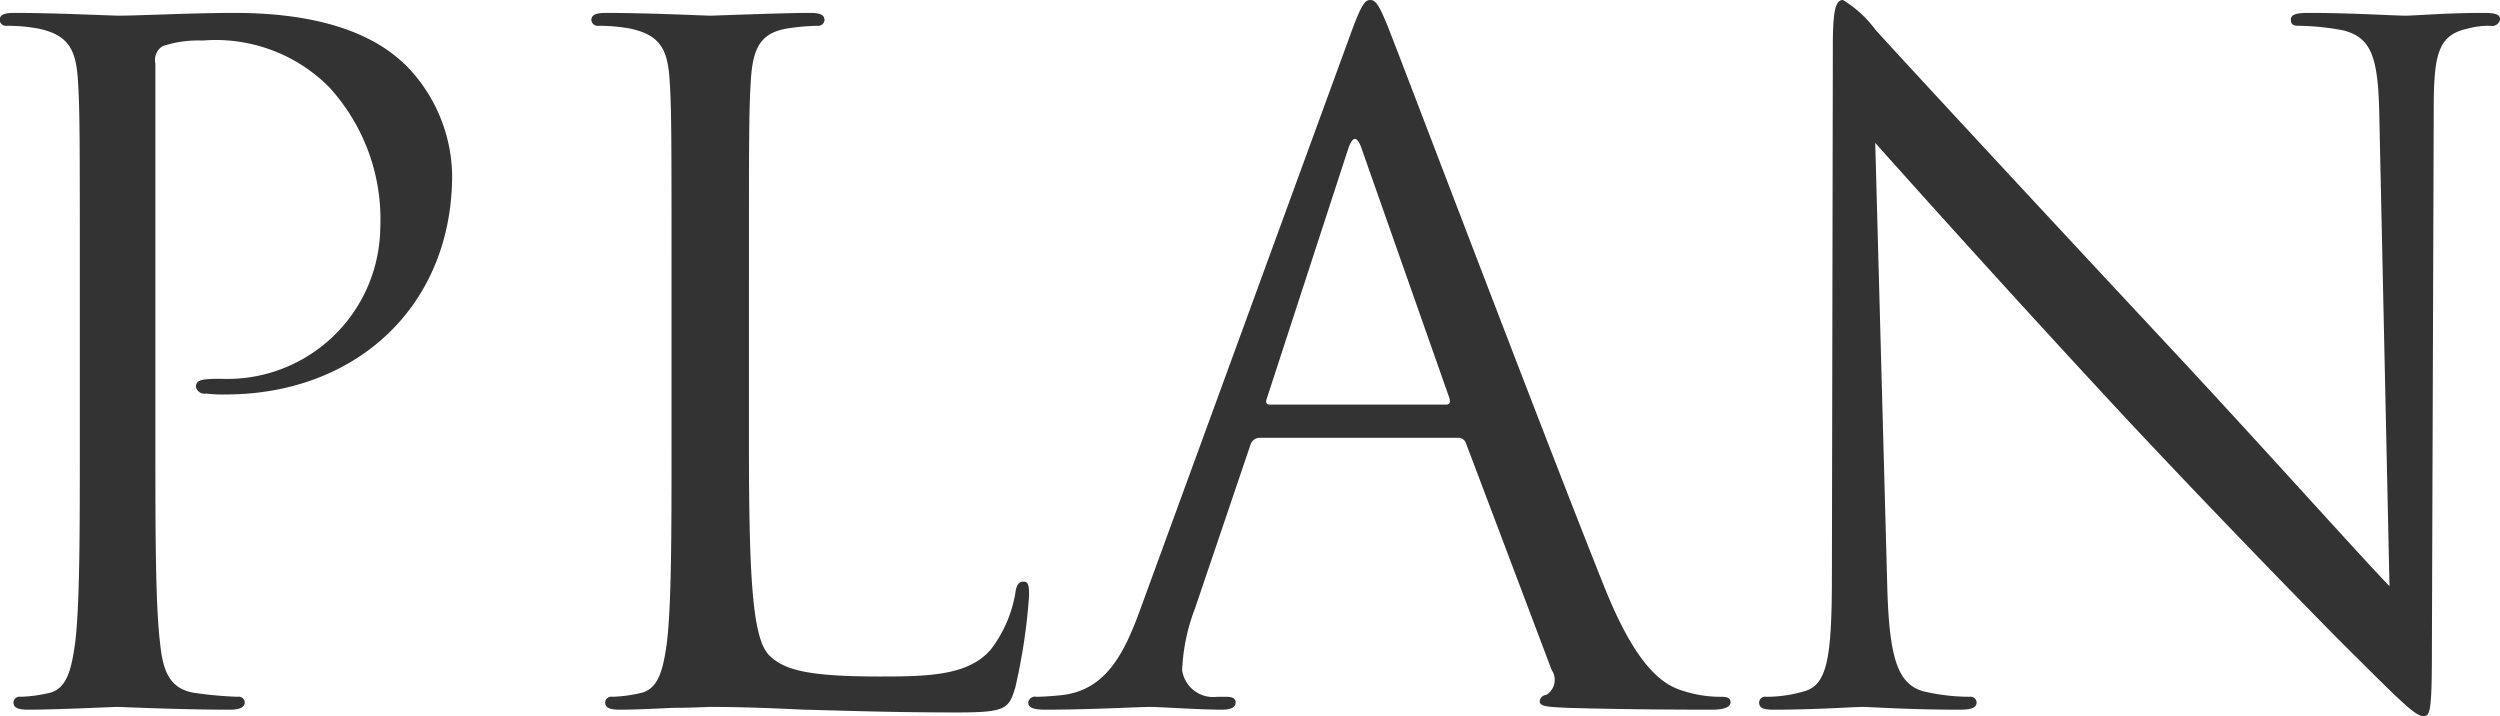
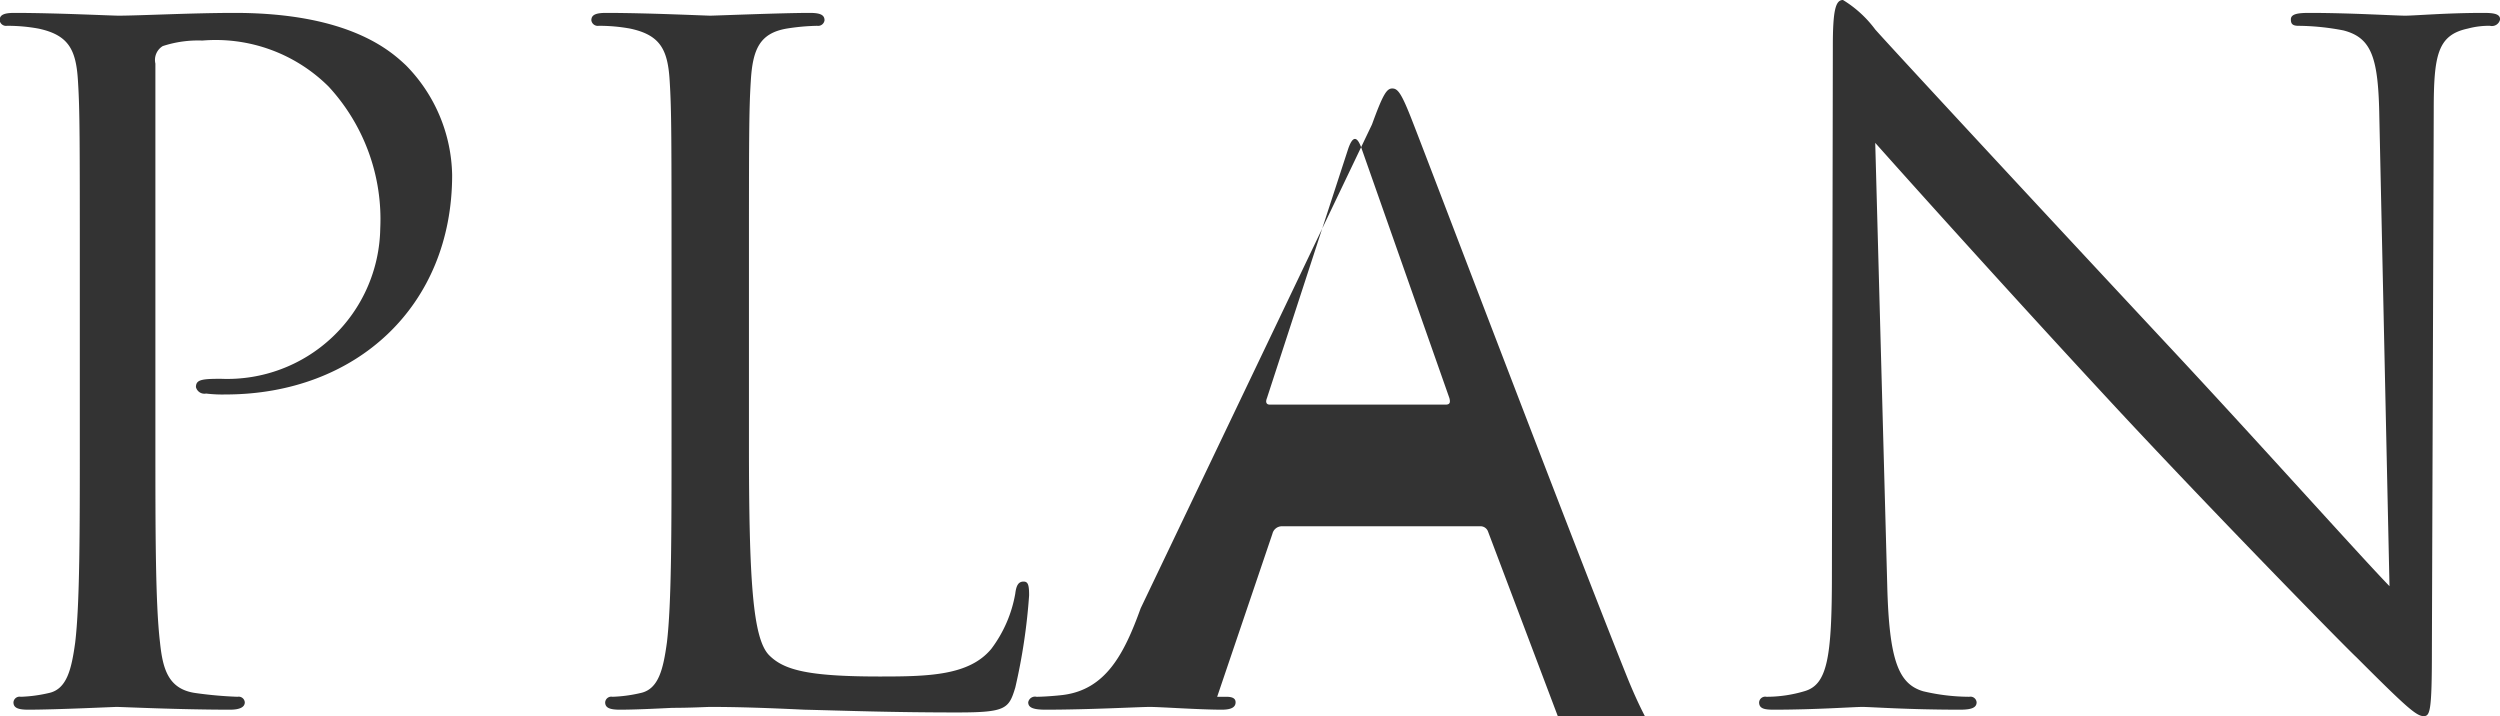
<svg xmlns="http://www.w3.org/2000/svg" width="81.374" height="23.31" viewBox="0 0 81.374 23.31">
  <defs>
    <style>
      .cls-1 {
        fill: #333;
        fill-rule: evenodd;
      }
    </style>
  </defs>
-   <path id="sec_plan.svg" class="cls-1" d="M819.786,4672.37c0,2.88,0,5.25-.15,6.51-0.12.87-.27,1.53-0.87,1.65a4.631,4.631,0,0,1-.9.12,0.2,0.2,0,0,0-.24.18c0,0.18.15,0.24,0.48,0.24,0.9,0,2.79-.09,2.88-0.09,0.15,0,2.04.09,3.69,0.09,0.33,0,.48-0.09.48-0.24a0.2,0.2,0,0,0-.24-0.18,13.085,13.085,0,0,1-1.35-.12c-0.9-.12-1.08-0.78-1.17-1.65-0.15-1.26-.15-3.63-0.15-6.51v-12.33a0.527,0.527,0,0,1,.24-0.57,3.689,3.689,0,0,1,1.29-.18,5.21,5.21,0,0,1,4.11,1.5,6.366,6.366,0,0,1,1.679,4.62,4.981,4.981,0,0,1-5.189,4.89c-0.63,0-.81.03-0.81,0.27a0.284,0.284,0,0,0,.33.21,4.431,4.431,0,0,0,.63.03c4.26,0,7.379-2.88,7.379-7.14a5.212,5.212,0,0,0-1.5-3.57c-0.48-.45-1.829-1.71-5.579-1.71-1.38,0-3.12.09-3.78,0.09-0.24,0-2.04-.09-3.39-0.09-0.33,0-.48.06-0.48,0.24a0.21,0.21,0,0,0,.24.18,5.61,5.61,0,0,1,1.02.09c0.99,0.21,1.23.69,1.29,1.71,0.06,0.96.06,1.8,0.06,6.48v5.28Zm21.78-5.28c0-4.68,0-5.52.06-6.48,0.06-1.05.3-1.56,1.17-1.71a7.046,7.046,0,0,1,.99-0.09,0.21,0.21,0,0,0,.24-0.18c0-.18-0.15-0.24-0.48-0.24-0.9,0-3.09.09-3.24,0.09s-2.04-.09-3.39-0.09c-0.33,0-.48.06-0.48,0.24a0.21,0.21,0,0,0,.24.18,5.61,5.61,0,0,1,1.02.09c0.99,0.21,1.23.69,1.29,1.71,0.06,0.96.06,1.8,0.06,6.48v5.28c0,2.88,0,5.25-.15,6.51-0.12.87-.27,1.53-0.87,1.65a4.631,4.631,0,0,1-.9.12,0.2,0.2,0,0,0-.24.18c0,0.18.15,0.24,0.48,0.24,0.45,0,1.11-.03,1.71-0.06,0.6,0,1.11-.03,1.23-0.03,0.87,0,1.8.03,3.06,0.09,1.26,0.03,2.82.09,4.98,0.09,1.589,0,1.679-.12,1.889-0.81a19.152,19.152,0,0,0,.45-3c0-.33-0.03-0.45-0.18-0.45-0.18,0-.24.15-0.27,0.39a4.182,4.182,0,0,1-.78,1.8c-0.72.87-2.039,0.9-3.629,0.9-2.34,0-3.12-.21-3.6-0.69-0.54-.54-0.66-2.46-0.66-6.87v-5.34Zm12.75,10.68c-0.54,1.5-1.14,2.64-2.52,2.82-0.24.03-.66,0.06-0.87,0.06a0.224,0.224,0,0,0-.27.18c0,0.18.18,0.24,0.57,0.24,1.41,0,3.06-.09,3.39-0.09s1.62,0.09,2.34.09c0.27,0,.45-0.06.45-0.24,0-.12-0.09-0.18-0.3-0.18h-0.3a1.019,1.019,0,0,1-1.14-.87,6.335,6.335,0,0,1,.42-2.01l1.8-5.31a0.316,0.316,0,0,1,.3-0.24h6.45a0.262,0.262,0,0,1,.27.18l2.789,7.38a0.569,0.569,0,0,1-.18.81,0.225,0.225,0,0,0-.21.21c0,0.18.33,0.18,0.9,0.21,2.07,0.06,4.26.06,4.71,0.06,0.33,0,.6-0.06.6-0.24,0-.15-0.12-0.18-0.3-0.18a3.873,3.873,0,0,1-1.2-.18c-0.63-.18-1.5-0.66-2.58-3.33-1.83-4.56-6.539-16.95-6.989-18.09-0.36-.93-0.48-1.08-0.66-1.08s-0.3.18-.66,1.17Zm4.2-6.63c-0.09,0-.15-0.06-0.09-0.21l2.64-8.1q0.225-.675.45,0l2.85,8.1c0.03,0.12.03,0.21-.12,0.21h-5.73Zm19.71-8.52c0.96,1.08,4.35,4.86,7.83,8.61,3.179,3.42,7.5,7.83,7.829,8.13,1.59,1.59,1.95,1.92,2.19,1.92,0.21,0,.27-0.15.27-2.13l0.06-17.58c0-1.8.12-2.46,1.11-2.67a2.645,2.645,0,0,1,.72-0.09,0.271,0.271,0,0,0,.33-0.21c0-.18-0.21-0.21-0.54-0.21-1.23,0-2.22.09-2.55,0.09s-1.77-.09-3.12-0.09c-0.36,0-.6.03-0.6,0.21,0,0.12.03,0.21,0.24,0.21a8,8,0,0,1,1.47.15c0.93,0.24,1.14.9,1.17,2.85l0.33,15.24c-0.96-.99-4.23-4.65-7.2-7.83-4.619-4.95-9.089-9.78-9.539-10.29a3.7,3.7,0,0,0-1.05-.96c-0.24,0-.33.33-0.33,1.5l-0.03,17.19c0,2.73-.15,3.6-0.9,3.81a4.3,4.3,0,0,1-1.23.18,0.2,0.2,0,0,0-.24.18c0,0.21.18,0.24,0.48,0.24,1.35,0,2.61-.09,2.88-0.09s1.47,0.09,3.18.09c0.36,0,.54-0.06.54-0.24a0.2,0.2,0,0,0-.24-0.18,6.579,6.579,0,0,1-1.5-.18c-0.81-.24-1.11-1.02-1.17-3.48Z" transform="translate(-817.188 -4657.97)" />
+   <path id="sec_plan.svg" class="cls-1" d="M819.786,4672.37c0,2.88,0,5.25-.15,6.51-0.12.87-.27,1.53-0.87,1.65a4.631,4.631,0,0,1-.9.12,0.2,0.2,0,0,0-.24.18c0,0.18.15,0.24,0.48,0.24,0.9,0,2.79-.09,2.88-0.09,0.15,0,2.04.09,3.69,0.09,0.33,0,.48-0.09.48-0.24a0.2,0.2,0,0,0-.24-0.18,13.085,13.085,0,0,1-1.35-.12c-0.9-.12-1.08-0.78-1.17-1.65-0.15-1.26-.15-3.63-0.15-6.51v-12.33a0.527,0.527,0,0,1,.24-0.57,3.689,3.689,0,0,1,1.29-.18,5.21,5.21,0,0,1,4.11,1.5,6.366,6.366,0,0,1,1.679,4.62,4.981,4.981,0,0,1-5.189,4.89c-0.63,0-.81.03-0.81,0.27a0.284,0.284,0,0,0,.33.21,4.431,4.431,0,0,0,.63.03c4.26,0,7.379-2.88,7.379-7.14a5.212,5.212,0,0,0-1.5-3.57c-0.48-.45-1.829-1.71-5.579-1.71-1.38,0-3.12.09-3.78,0.09-0.24,0-2.04-.09-3.39-0.09-0.33,0-.48.06-0.48,0.24a0.21,0.21,0,0,0,.24.18,5.61,5.61,0,0,1,1.02.09c0.99,0.21,1.23.69,1.29,1.71,0.06,0.96.06,1.8,0.06,6.48v5.28Zm21.78-5.28c0-4.68,0-5.52.06-6.48,0.06-1.05.3-1.56,1.17-1.71a7.046,7.046,0,0,1,.99-0.09,0.21,0.21,0,0,0,.24-0.18c0-.18-0.15-0.24-0.48-0.24-0.9,0-3.09.09-3.24,0.09s-2.04-.09-3.39-0.09c-0.33,0-.48.06-0.48,0.24a0.21,0.21,0,0,0,.24.18,5.61,5.61,0,0,1,1.02.09c0.99,0.21,1.23.69,1.29,1.71,0.06,0.96.06,1.8,0.06,6.48v5.28c0,2.88,0,5.25-.15,6.51-0.12.87-.27,1.53-0.87,1.65a4.631,4.631,0,0,1-.9.12,0.2,0.2,0,0,0-.24.18c0,0.18.15,0.24,0.48,0.24,0.45,0,1.11-.03,1.71-0.06,0.6,0,1.11-.03,1.23-0.03,0.87,0,1.8.03,3.06,0.09,1.26,0.03,2.82.09,4.98,0.09,1.589,0,1.679-.12,1.889-0.81a19.152,19.152,0,0,0,.45-3c0-.33-0.03-0.45-0.18-0.45-0.18,0-.24.15-0.27,0.39a4.182,4.182,0,0,1-.78,1.8c-0.72.87-2.039,0.9-3.629,0.9-2.34,0-3.12-.21-3.6-0.69-0.54-.54-0.66-2.46-0.66-6.87v-5.34Zm12.75,10.68c-0.54,1.5-1.14,2.64-2.52,2.82-0.24.03-.66,0.06-0.87,0.06a0.224,0.224,0,0,0-.27.18c0,0.18.18,0.24,0.57,0.24,1.41,0,3.06-.09,3.39-0.09s1.62,0.09,2.34.09c0.27,0,.45-0.06.45-0.24,0-.12-0.09-0.18-0.3-0.18h-0.3l1.8-5.31a0.316,0.316,0,0,1,.3-0.24h6.45a0.262,0.262,0,0,1,.27.18l2.789,7.38a0.569,0.569,0,0,1-.18.81,0.225,0.225,0,0,0-.21.21c0,0.18.33,0.18,0.9,0.21,2.07,0.06,4.26.06,4.71,0.06,0.33,0,.6-0.06.6-0.24,0-.15-0.12-0.18-0.3-0.18a3.873,3.873,0,0,1-1.2-.18c-0.63-.18-1.5-0.66-2.58-3.33-1.83-4.56-6.539-16.95-6.989-18.09-0.36-.93-0.48-1.08-0.66-1.08s-0.3.18-.66,1.17Zm4.2-6.63c-0.09,0-.15-0.06-0.09-0.21l2.64-8.1q0.225-.675.45,0l2.85,8.1c0.03,0.12.03,0.21-.12,0.21h-5.73Zm19.71-8.52c0.96,1.08,4.35,4.86,7.83,8.61,3.179,3.42,7.5,7.83,7.829,8.13,1.59,1.59,1.95,1.92,2.19,1.92,0.21,0,.27-0.15.27-2.13l0.06-17.58c0-1.8.12-2.46,1.11-2.67a2.645,2.645,0,0,1,.72-0.09,0.271,0.271,0,0,0,.33-0.21c0-.18-0.21-0.21-0.54-0.21-1.23,0-2.22.09-2.55,0.09s-1.77-.09-3.12-0.09c-0.36,0-.6.03-0.6,0.21,0,0.12.03,0.21,0.24,0.21a8,8,0,0,1,1.47.15c0.93,0.24,1.14.9,1.17,2.85l0.33,15.24c-0.96-.99-4.23-4.65-7.2-7.83-4.619-4.95-9.089-9.78-9.539-10.29a3.7,3.7,0,0,0-1.05-.96c-0.24,0-.33.33-0.33,1.5l-0.03,17.19c0,2.73-.15,3.6-0.9,3.81a4.3,4.3,0,0,1-1.23.18,0.2,0.2,0,0,0-.24.18c0,0.21.18,0.24,0.48,0.24,1.35,0,2.61-.09,2.88-0.09s1.47,0.09,3.18.09c0.36,0,.54-0.06.54-0.24a0.2,0.2,0,0,0-.24-0.18,6.579,6.579,0,0,1-1.5-.18c-0.81-.24-1.11-1.02-1.17-3.48Z" transform="translate(-817.188 -4657.97)" />
</svg>